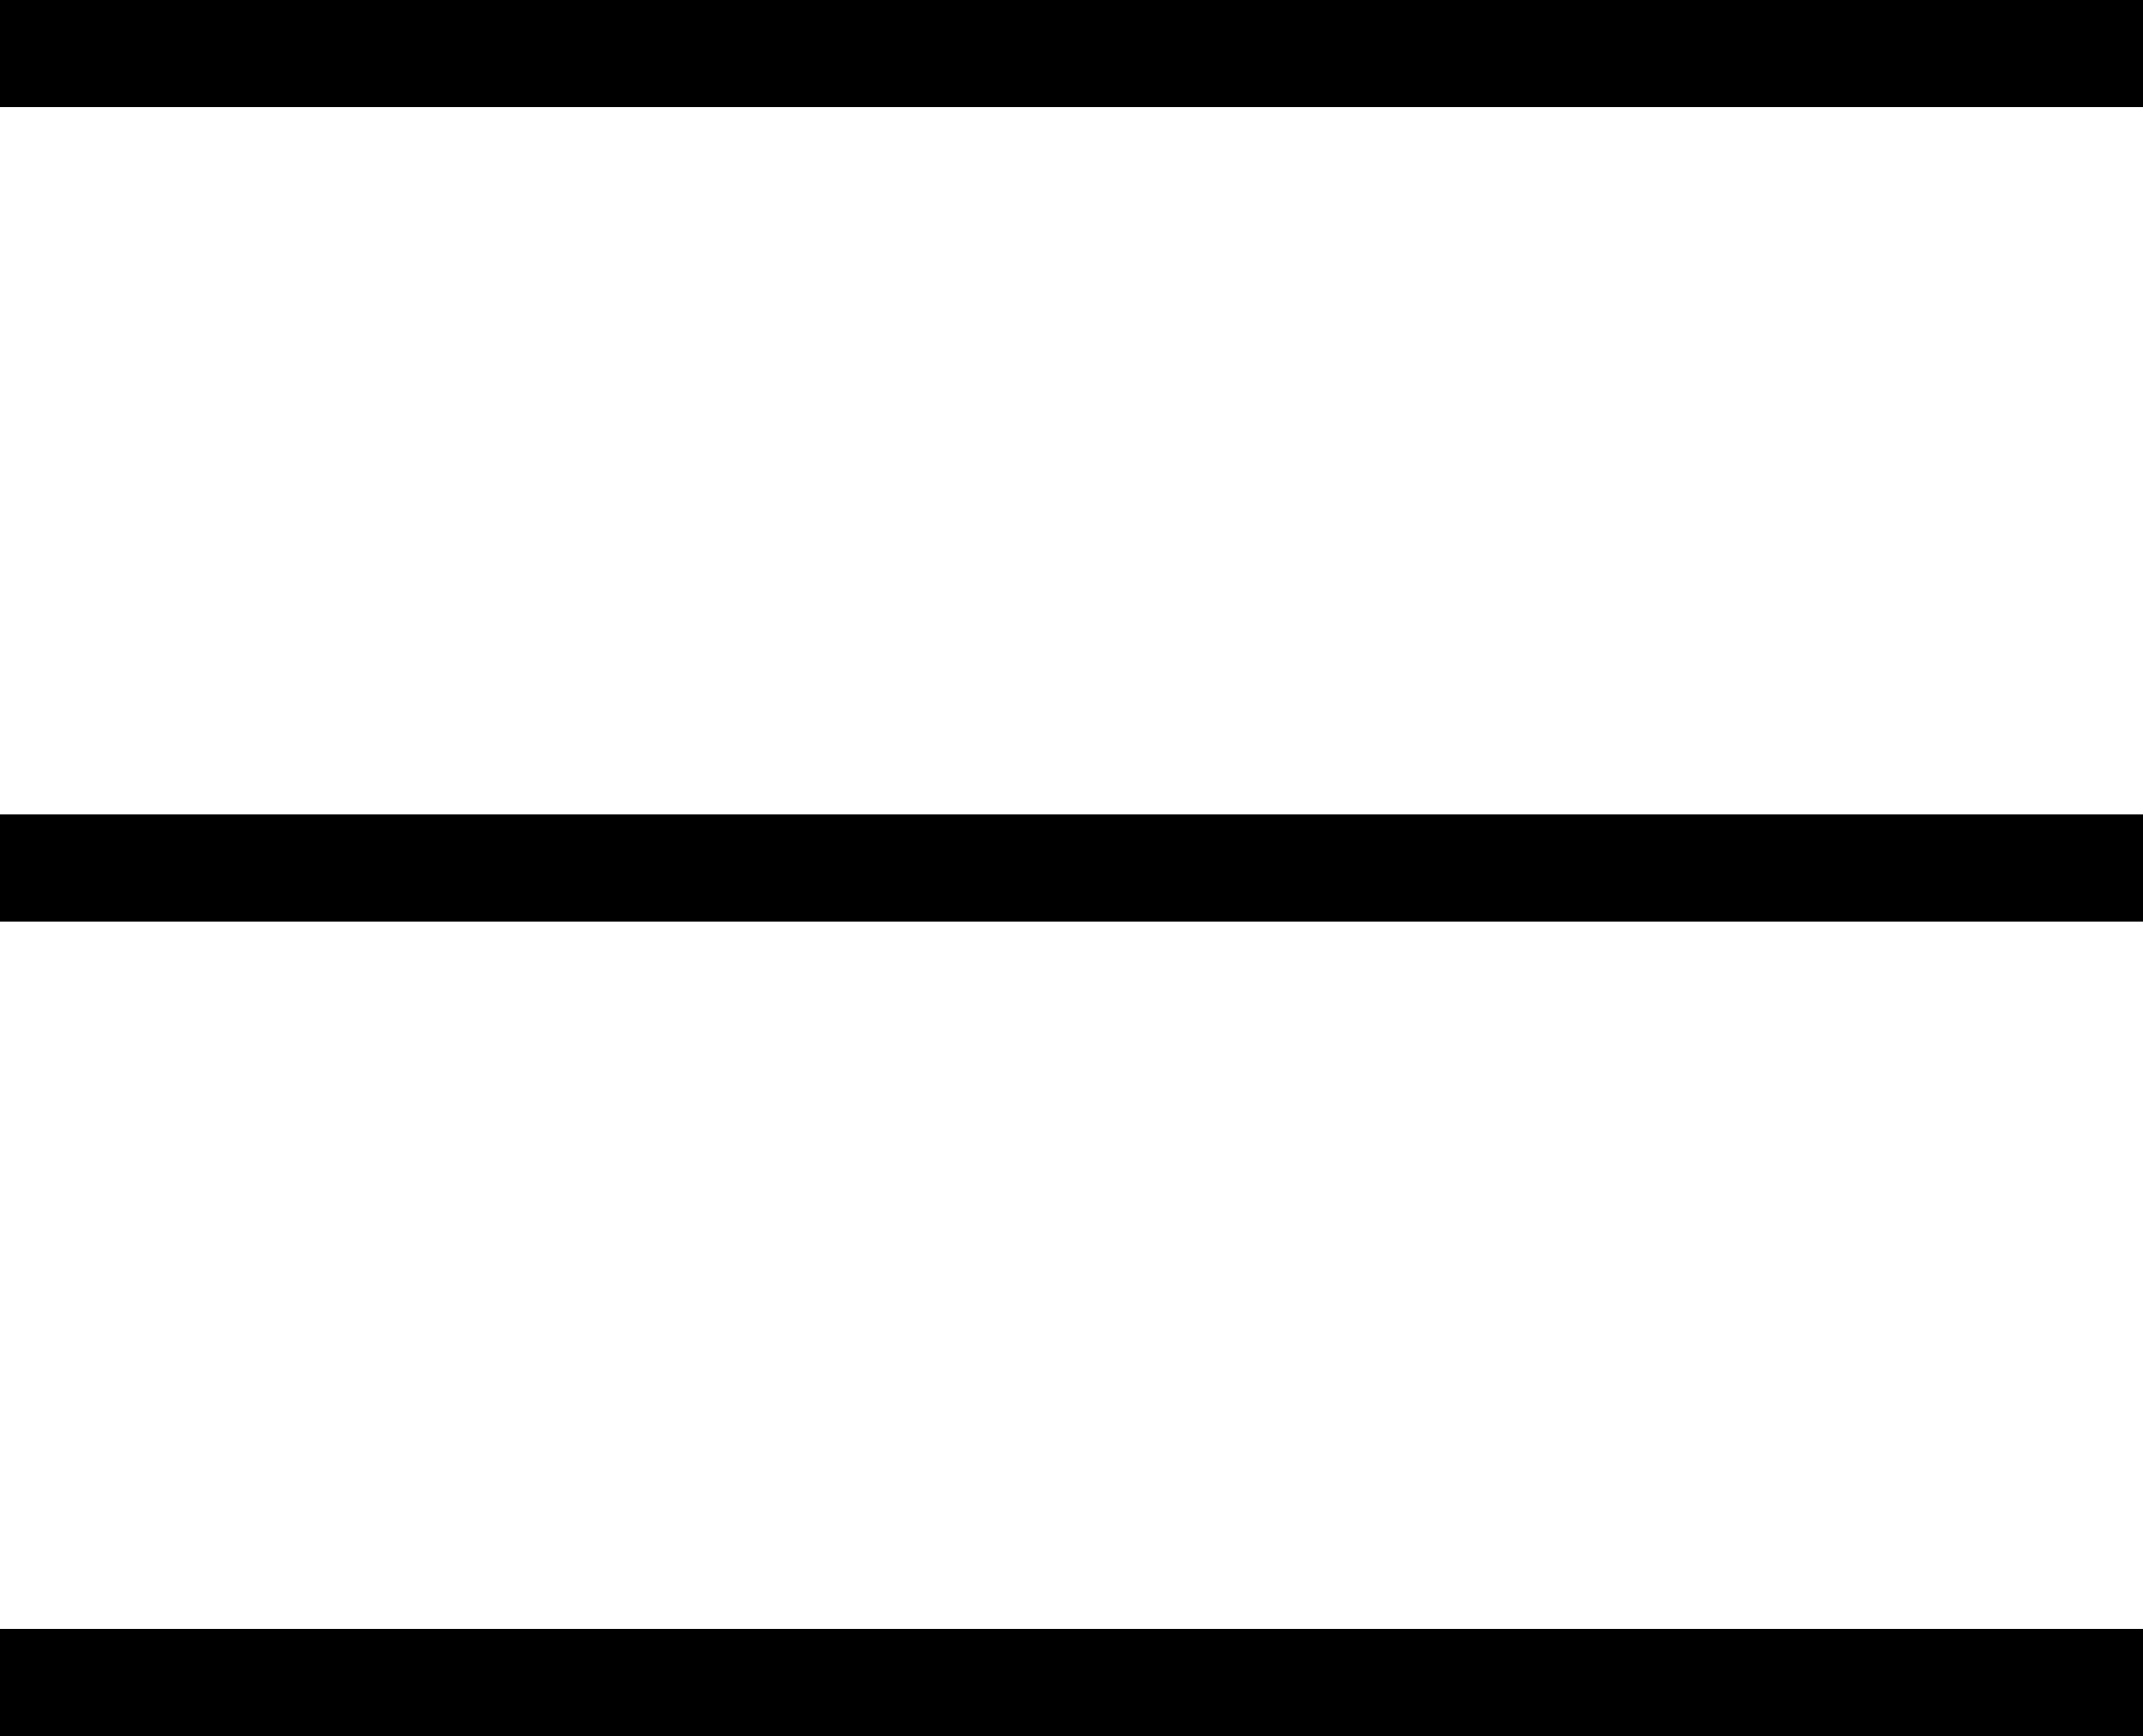
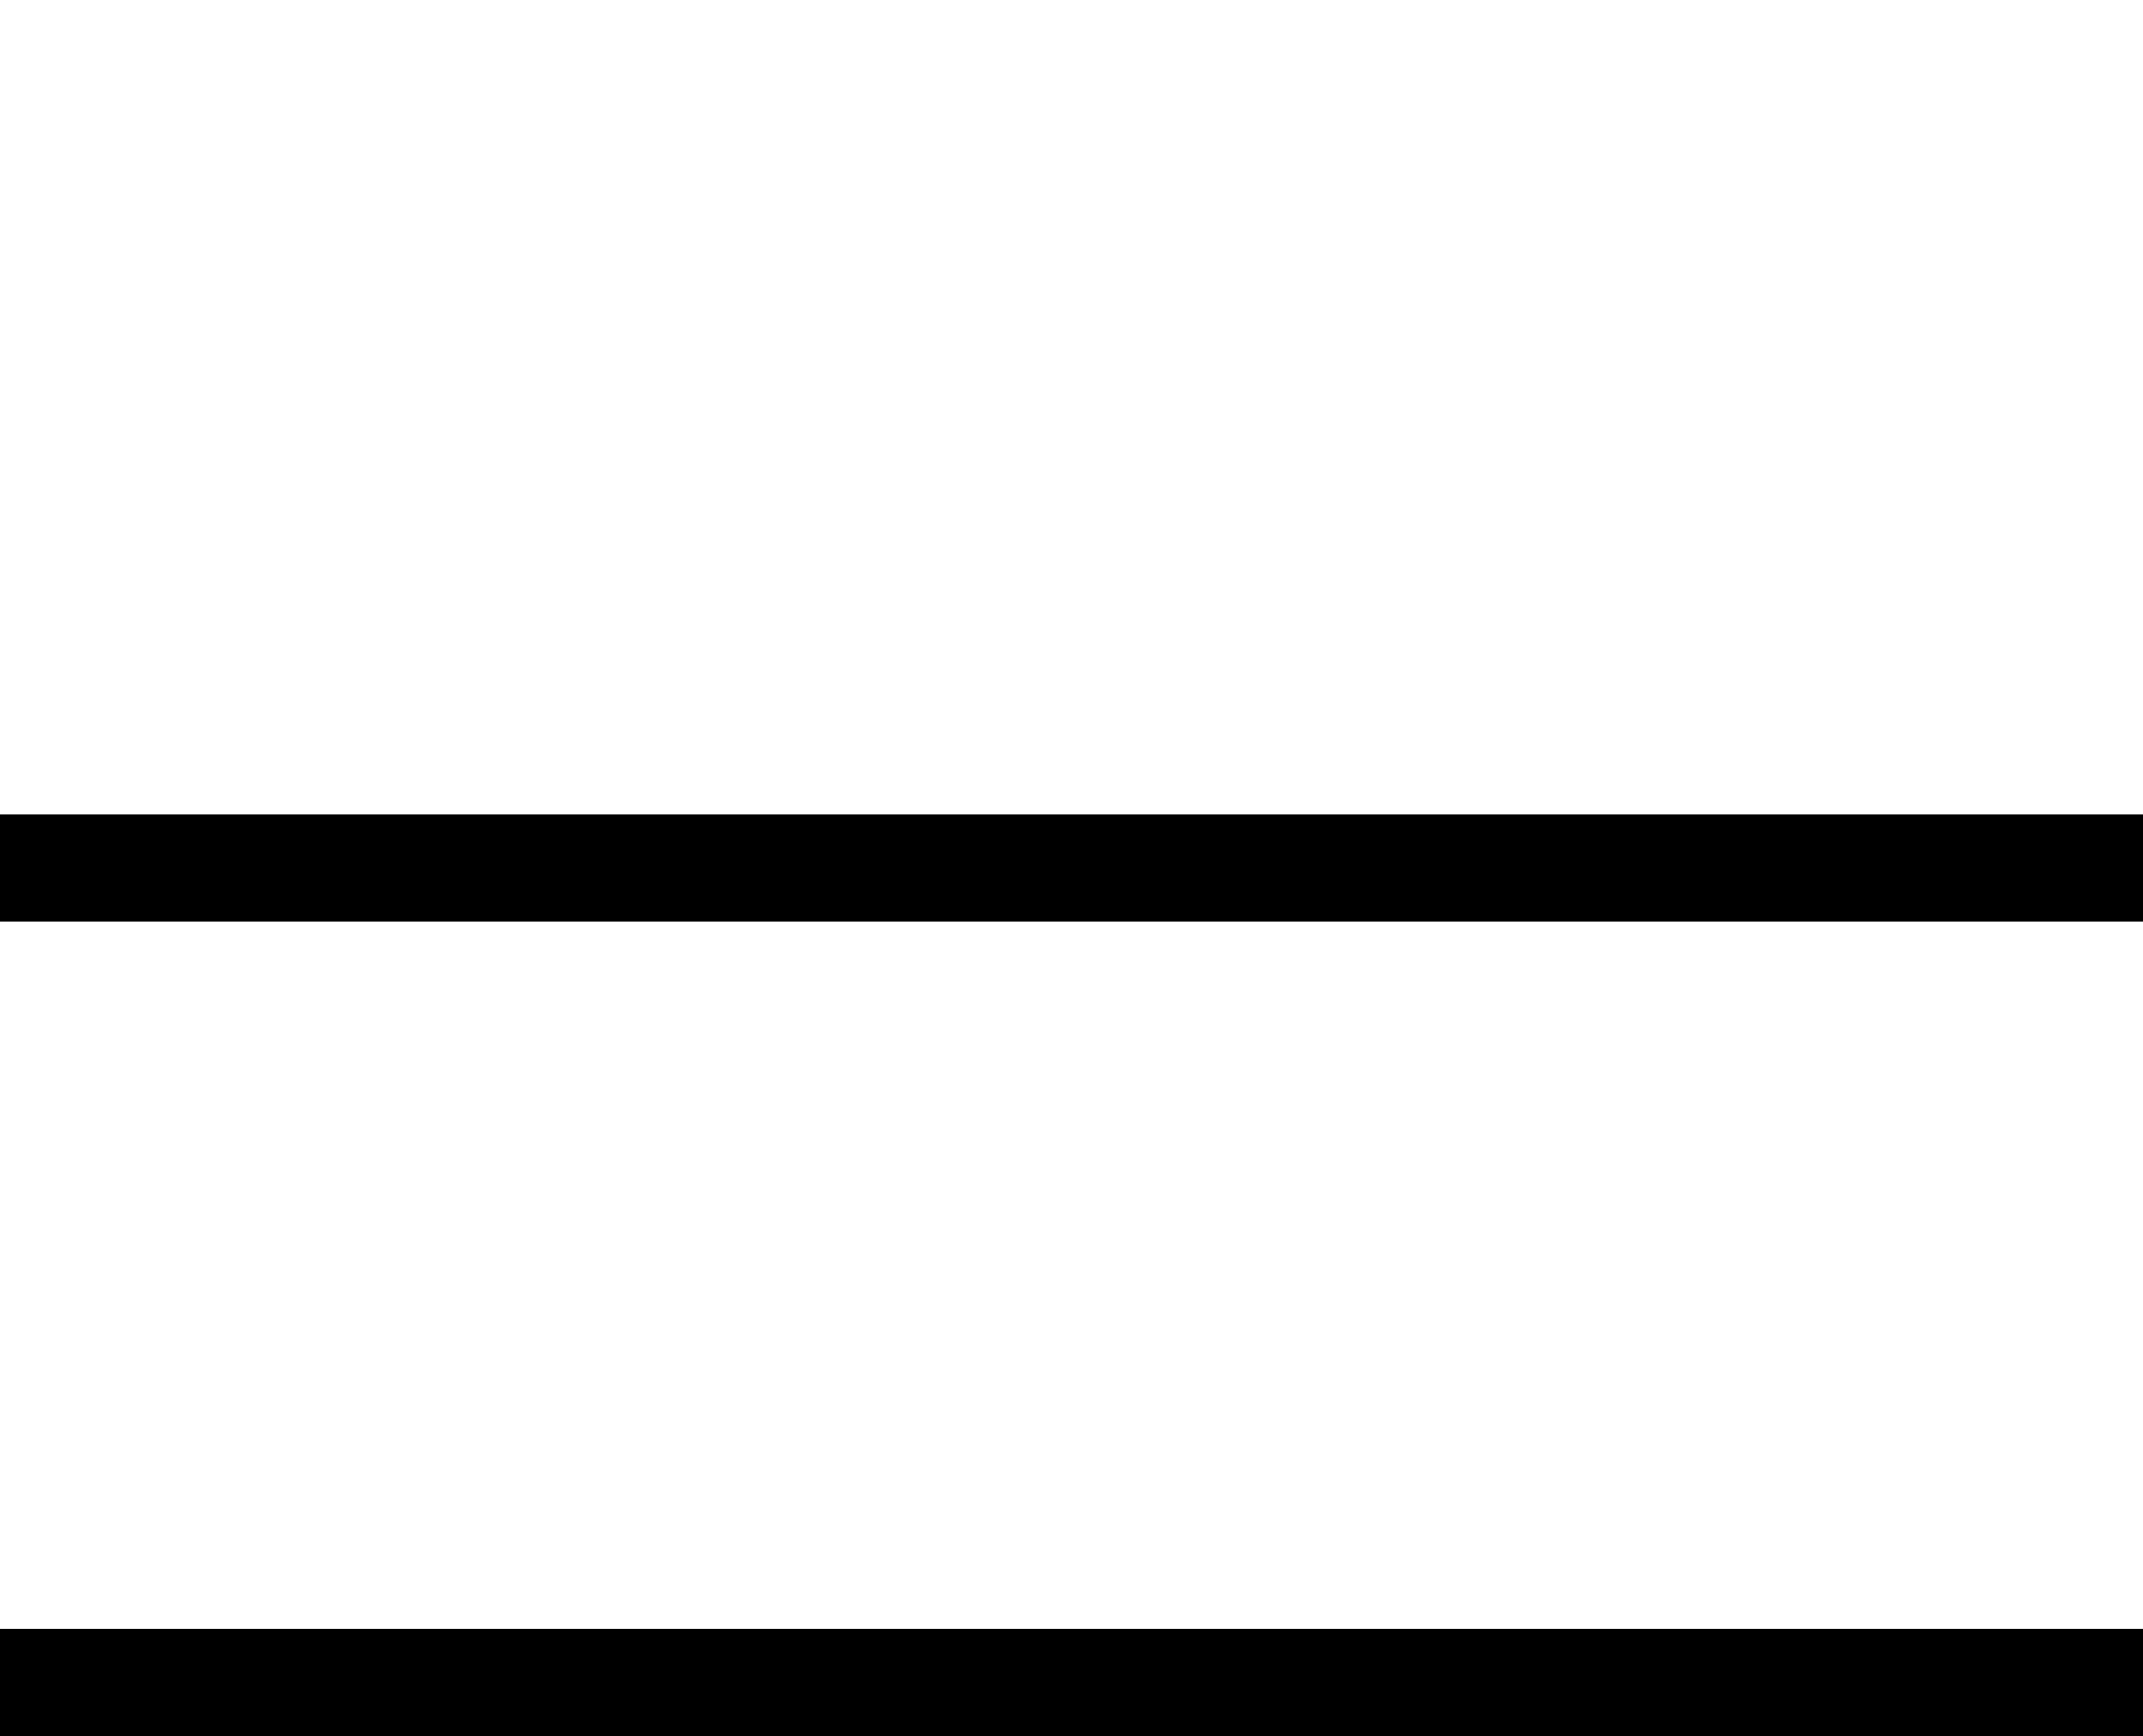
<svg xmlns="http://www.w3.org/2000/svg" version="1.0" width="100pt" height="81pt" viewBox="0 0 100 81" preserveAspectRatio="xMidYMid meet">
  <g transform="translate(0,81) scale(0.1,-0.1)" fill="#000000" stroke="none">
-     <path d="M0 785 l0 -25 500 0 500 0 0 25 0 25 -500 0 -500 0 0 -25z" />
-     <path d="M0 405 l0 -25 500 0 500 0 0 25 0 25 -500 0 -500 0 0 -25z" />
+     <path d="M0 405 l0 -25 500 0 500 0 0 25 0 25 -500 0 -500 0 0 -25" />
    <path d="M0 25 l0 -25 500 0 500 0 0 25 0 25 -500 0 -500 0 0 -25z" />
  </g>
</svg>